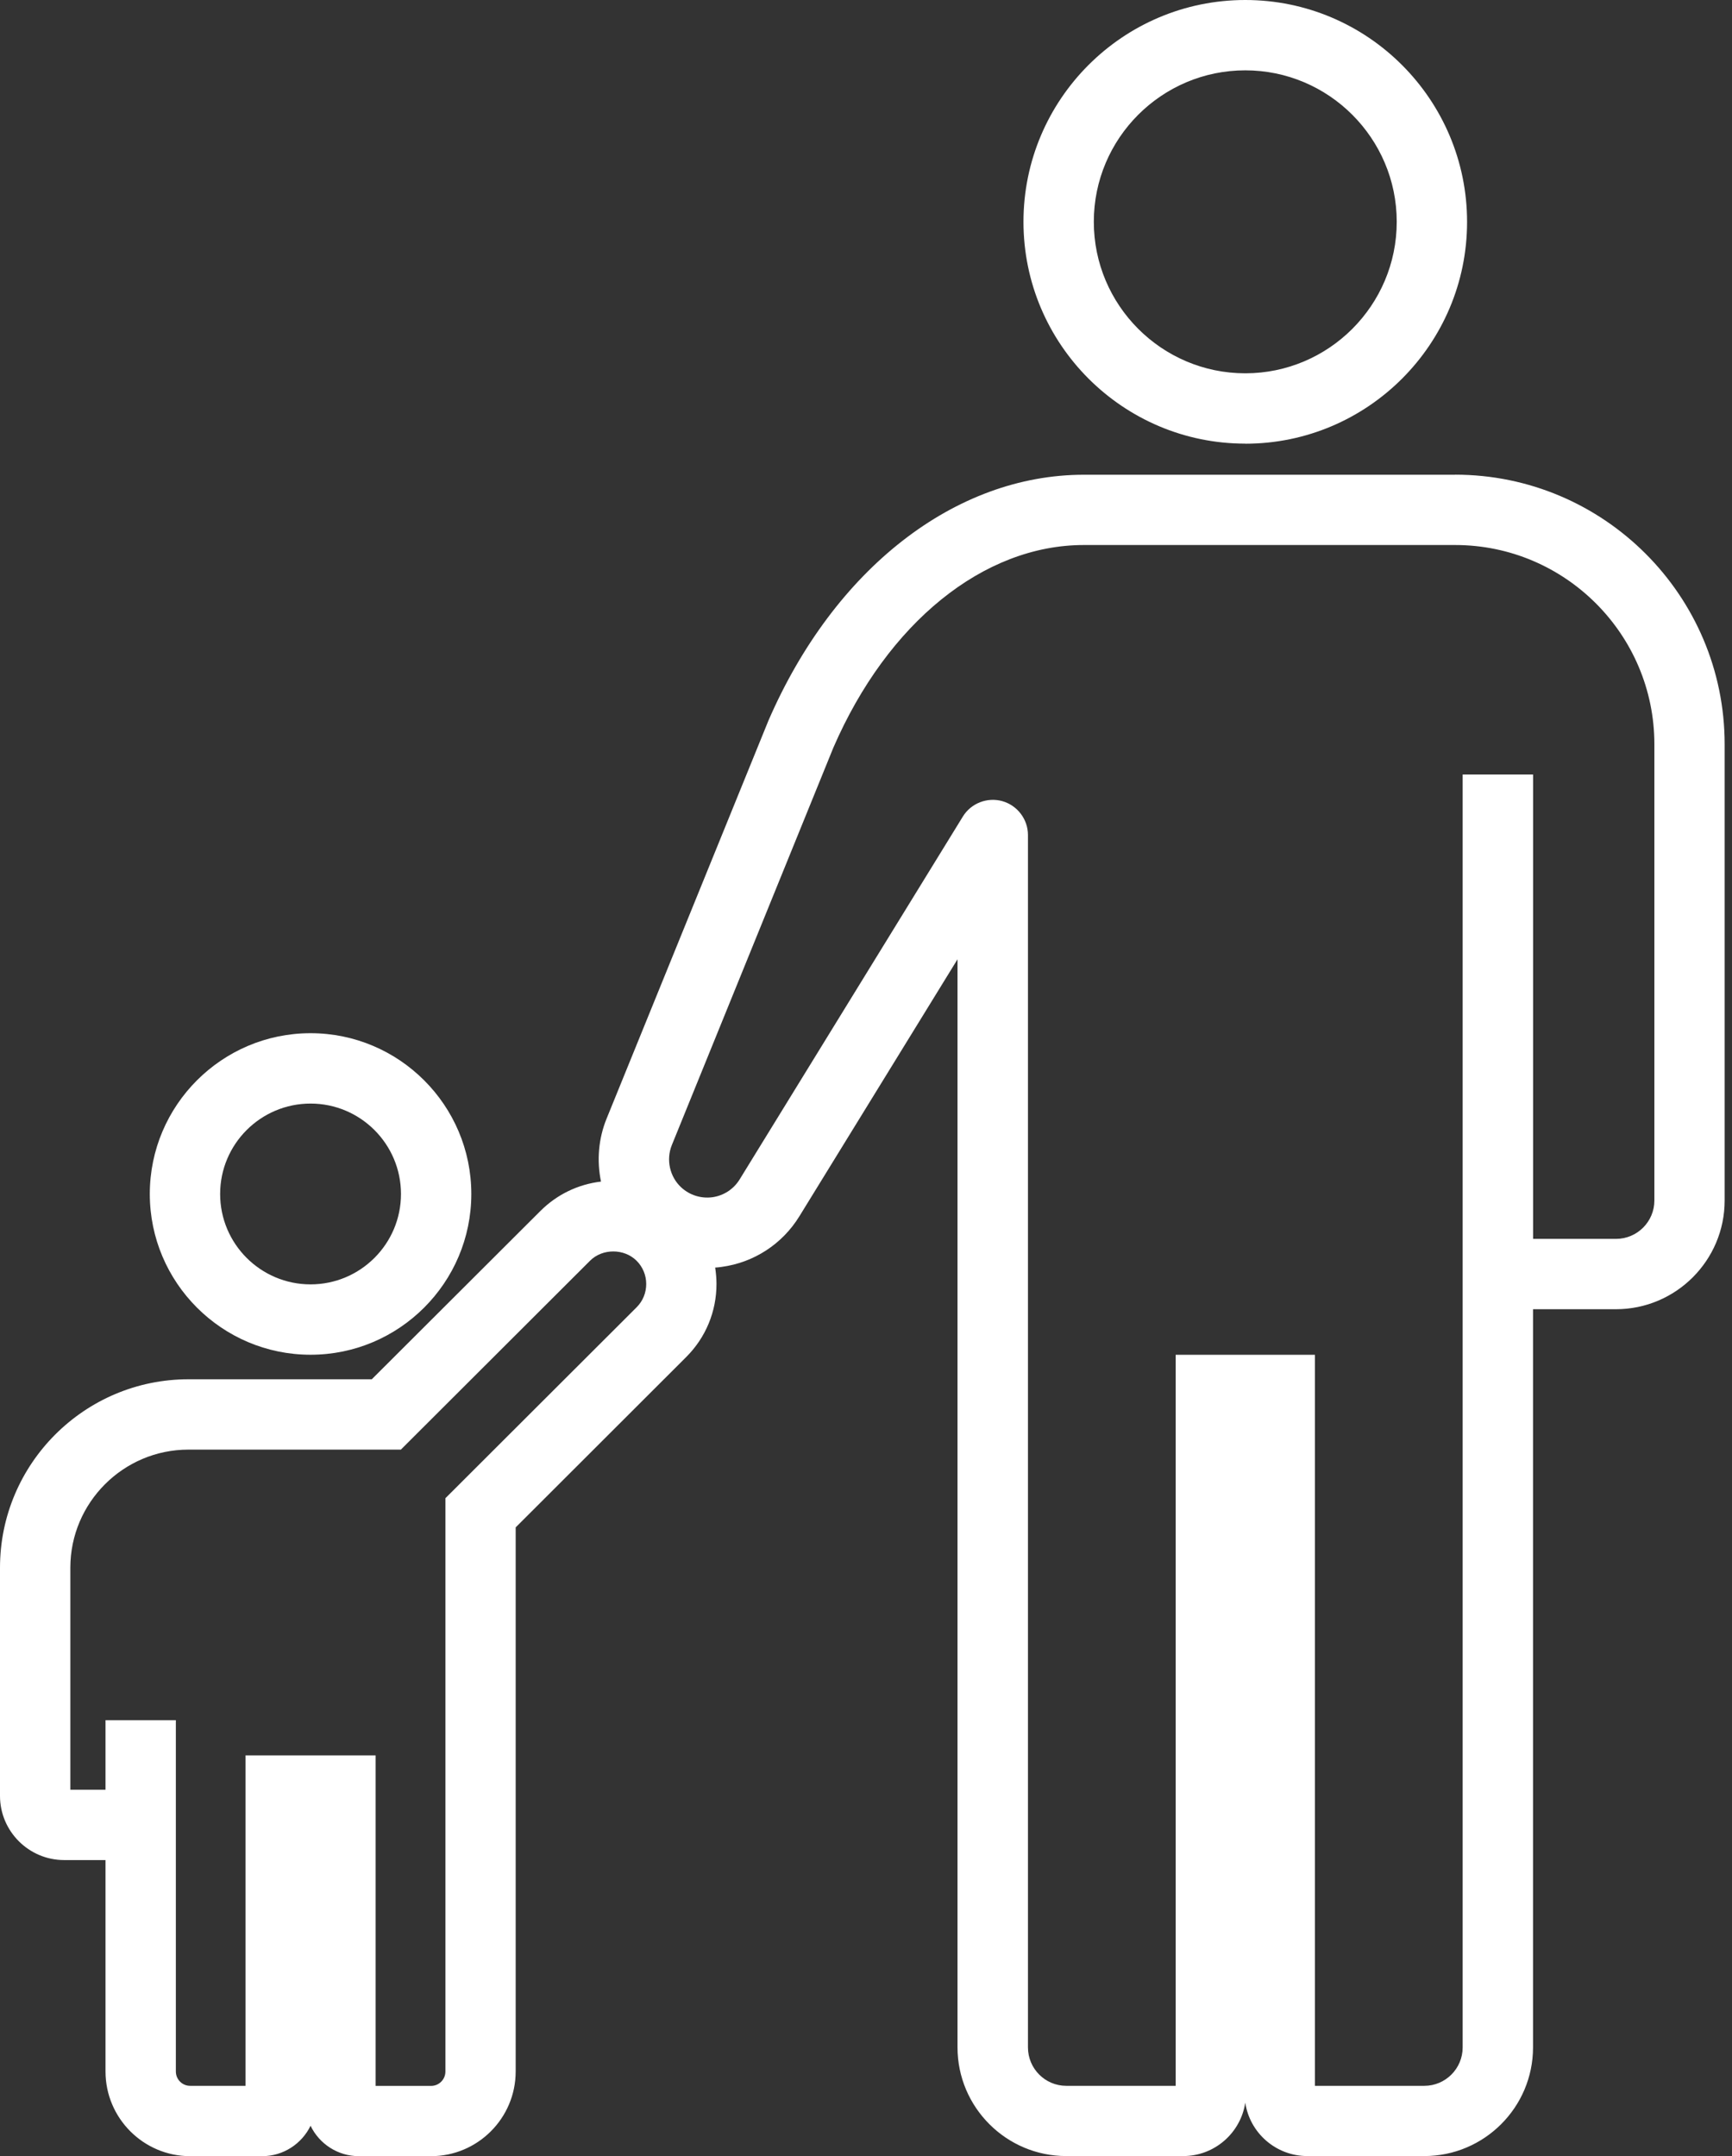
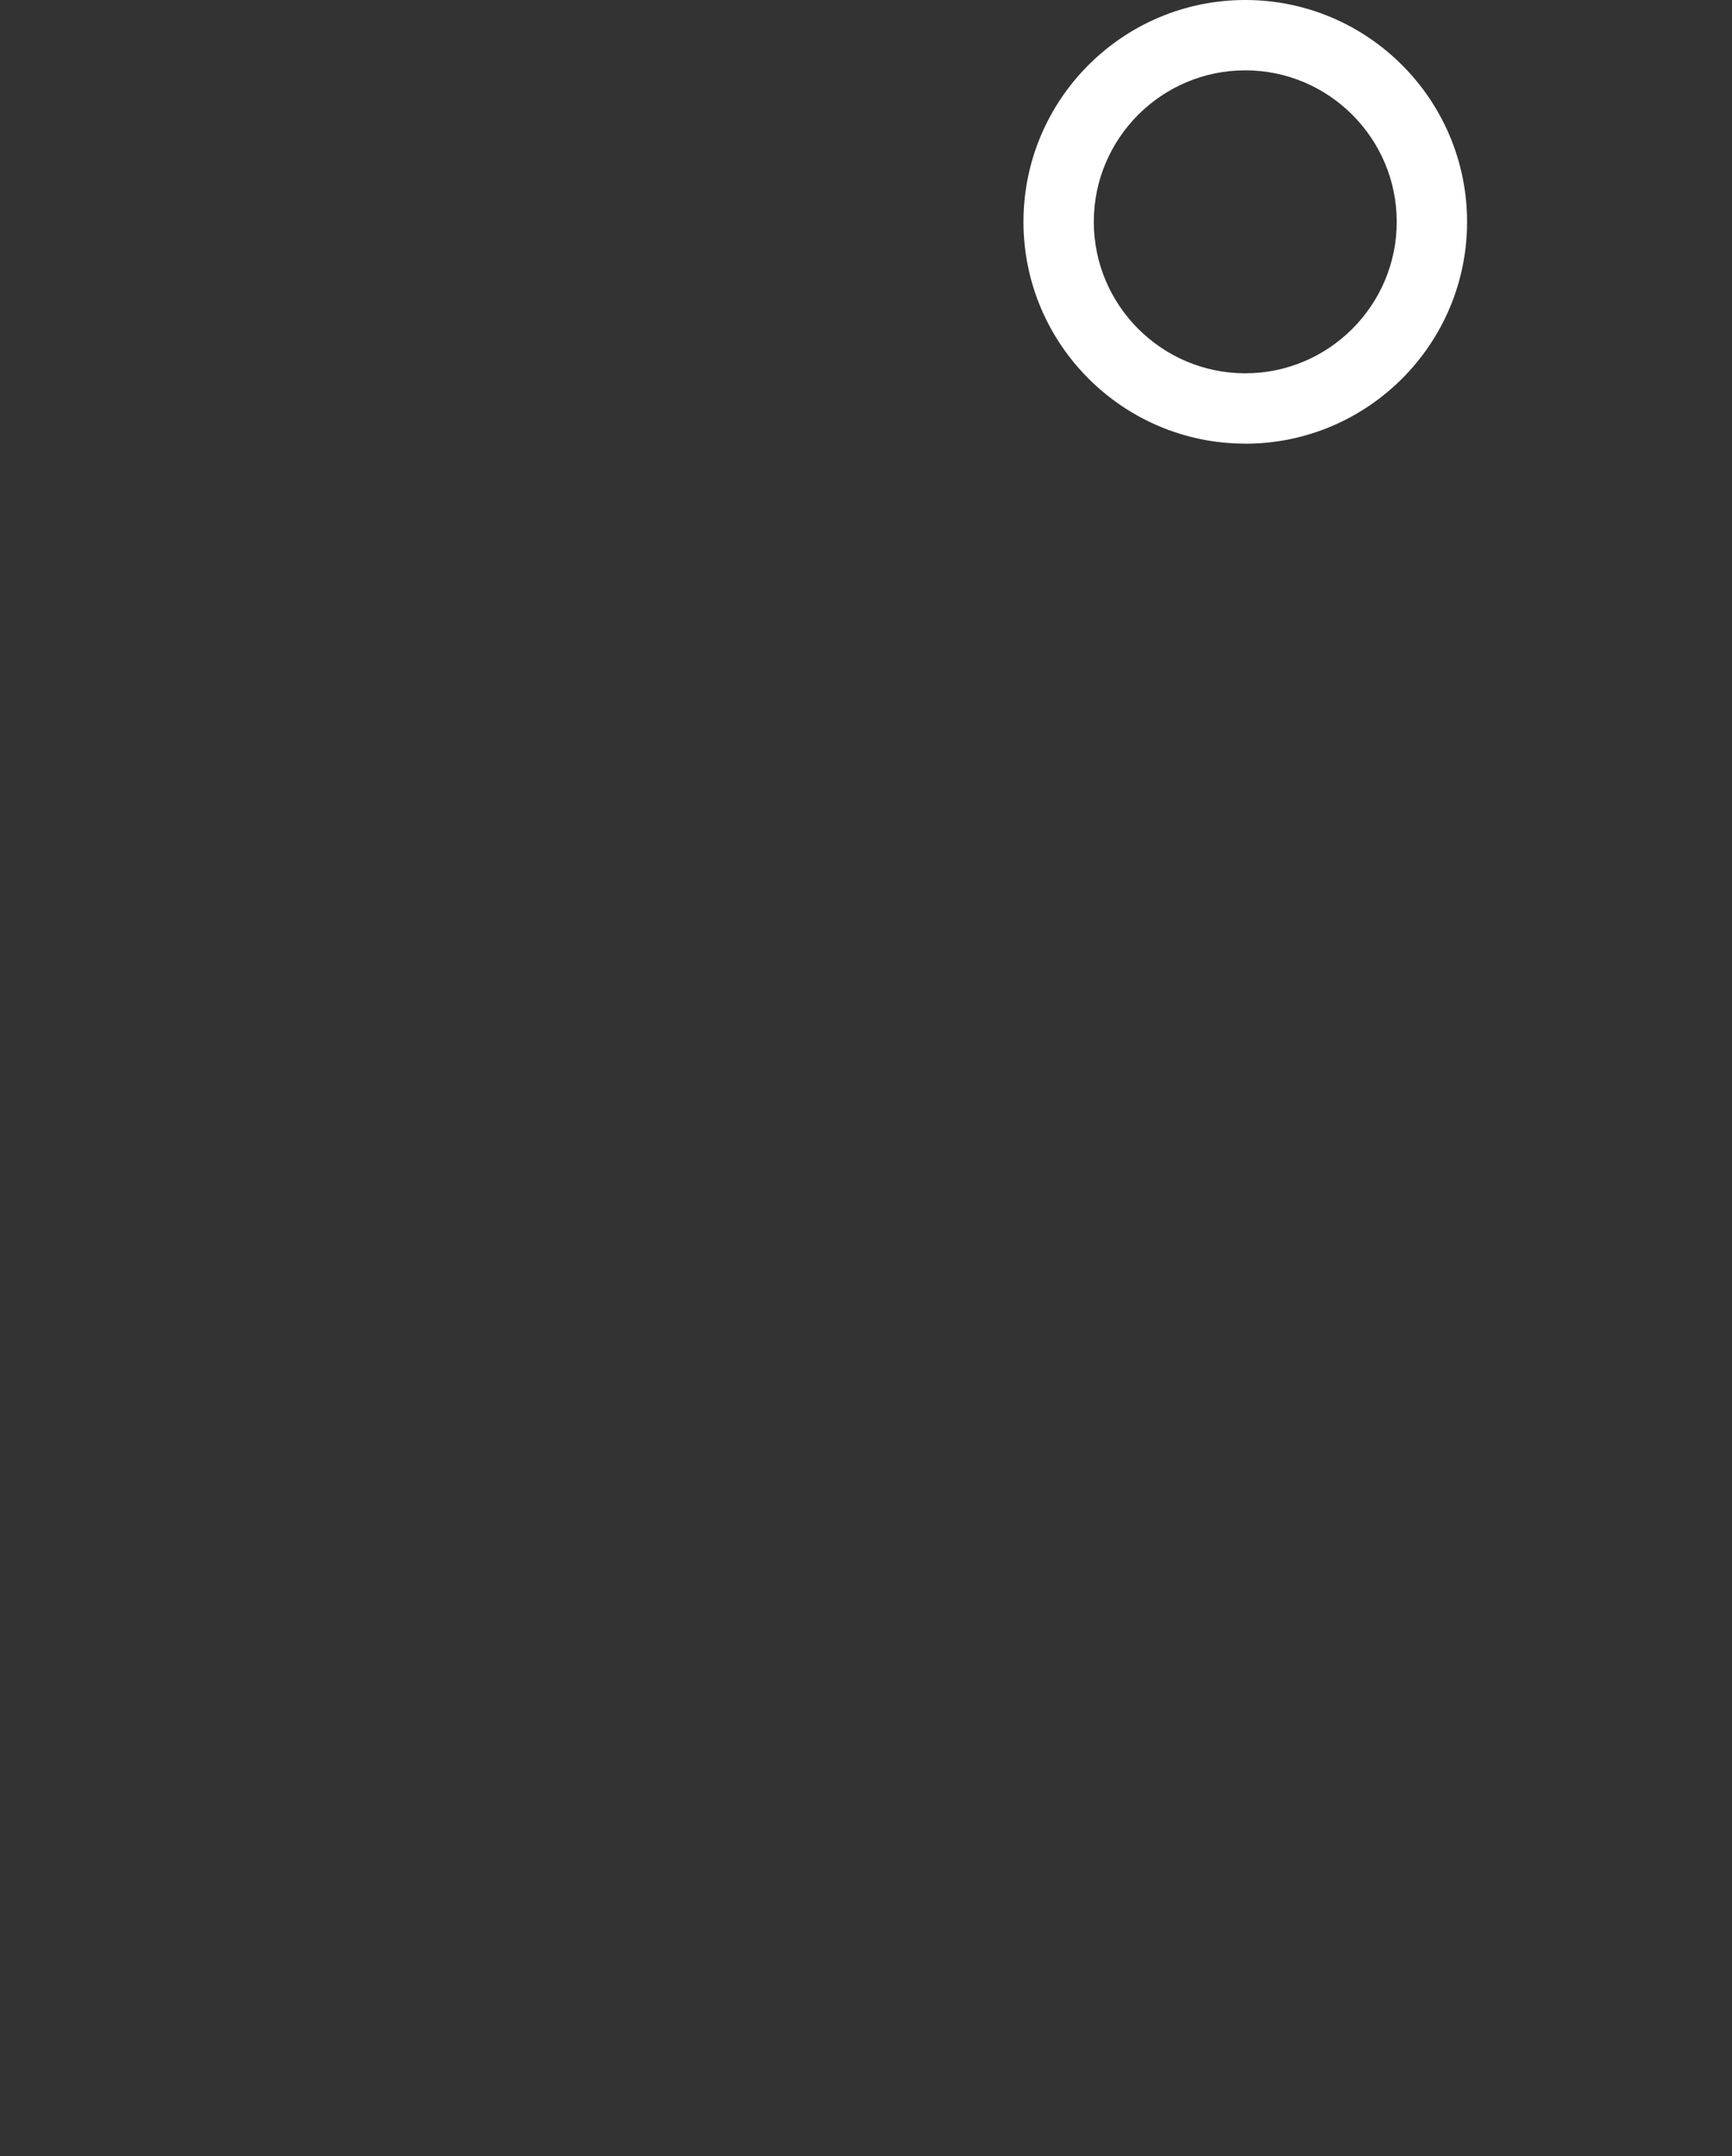
<svg xmlns="http://www.w3.org/2000/svg" width="49" height="61" viewBox="0 0 49 61" fill="none">
  <rect x="0" y="0" width="49" height="61" fill="#333333" stroke="none" />
-   <path d="M8.786 38.327C11.293 38.327 13.334 36.286 13.334 33.779C13.334 31.271 11.293 29.23 8.786 29.23C6.278 29.23 4.238 31.271 4.238 33.779C4.238 36.286 6.278 38.327 8.786 38.327ZM6.228 33.779C6.228 32.367 7.374 31.221 8.786 31.221C10.197 31.221 11.344 32.367 11.344 33.779C11.344 35.19 10.197 36.336 8.786 36.336C7.374 36.336 6.228 35.19 6.228 33.779Z" fill="white" />
  <path d="M35.23 12.553C38.69 12.553 41.505 9.738 41.505 6.278C41.505 2.818 38.693 0 35.23 0C31.767 0 28.955 2.815 28.955 6.275C28.955 9.736 31.77 12.551 35.23 12.551V12.553ZM30.945 6.275C30.945 3.911 32.868 1.99 35.23 1.99C37.592 1.99 39.515 3.914 39.515 6.275C39.515 8.637 37.592 10.561 35.23 10.561C32.868 10.561 30.945 8.637 30.945 6.275Z" fill="white" />
-   <path d="M41.168 13.431H30.663C27.02 13.431 23.602 16.093 21.74 20.386L17.16 31.65C16.932 32.212 16.879 32.831 17.003 33.428C16.353 33.505 15.754 33.794 15.287 34.261L10.518 39.021H5.331C2.391 39.021 0 41.412 0 44.352V50.808C0 51.808 0.815 52.623 1.815 52.623H2.985V58.604C2.985 59.925 4.06 61 5.379 61H7.416C8.019 61 8.539 60.647 8.786 60.14C9.032 60.649 9.552 61 10.155 61H12.193C13.514 61 14.589 59.925 14.589 58.604V43.211L19.415 38.39C19.967 37.838 20.27 37.105 20.27 36.325C20.27 36.171 20.256 36.015 20.233 35.861C20.296 35.858 20.357 35.85 20.416 35.842C21.331 35.718 22.132 35.195 22.615 34.41L27.089 27.139V57.922C27.089 59.617 28.469 60.997 30.164 60.997H33.473C34.362 60.997 35.1 60.342 35.23 59.487C35.357 60.342 36.097 60.997 36.986 60.997H40.295C41.991 60.997 43.371 59.617 43.371 57.922V37.039H45.716C47.412 37.039 48.792 35.659 48.792 33.964V21.055C48.792 16.849 45.371 13.429 41.166 13.429L41.168 13.431ZM6.947 49.659V59.01H5.379C5.156 59.01 4.975 58.829 4.975 58.604V48.666H2.985V50.633H1.99V44.352C1.99 42.511 3.489 41.011 5.331 41.011H11.341L16.693 35.667C17.043 35.317 17.656 35.317 18.009 35.667C18.184 35.842 18.282 36.076 18.282 36.325C18.282 36.575 18.187 36.808 18.012 36.983L12.601 42.386V58.606C12.601 58.829 12.421 59.012 12.195 59.012H10.627V49.661H6.949L6.947 49.659ZM41.38 21.914V57.924C41.38 58.524 40.892 59.01 40.295 59.01H37.201V38.329H33.261V59.01H30.167C29.567 59.01 29.082 58.521 29.082 57.924V23.623C29.082 23.18 28.785 22.787 28.357 22.665C27.93 22.546 27.471 22.724 27.24 23.101L20.925 33.367C20.755 33.643 20.474 33.826 20.153 33.871C19.829 33.913 19.511 33.812 19.272 33.592C18.946 33.29 18.84 32.809 19.007 32.395L23.576 21.153C25.11 17.616 27.827 15.419 30.663 15.419H41.168C44.275 15.419 46.804 17.948 46.804 21.055V33.964C46.804 34.563 46.316 35.049 45.719 35.049H43.373V21.912H41.383L41.38 21.914Z" fill="white" />
</svg>